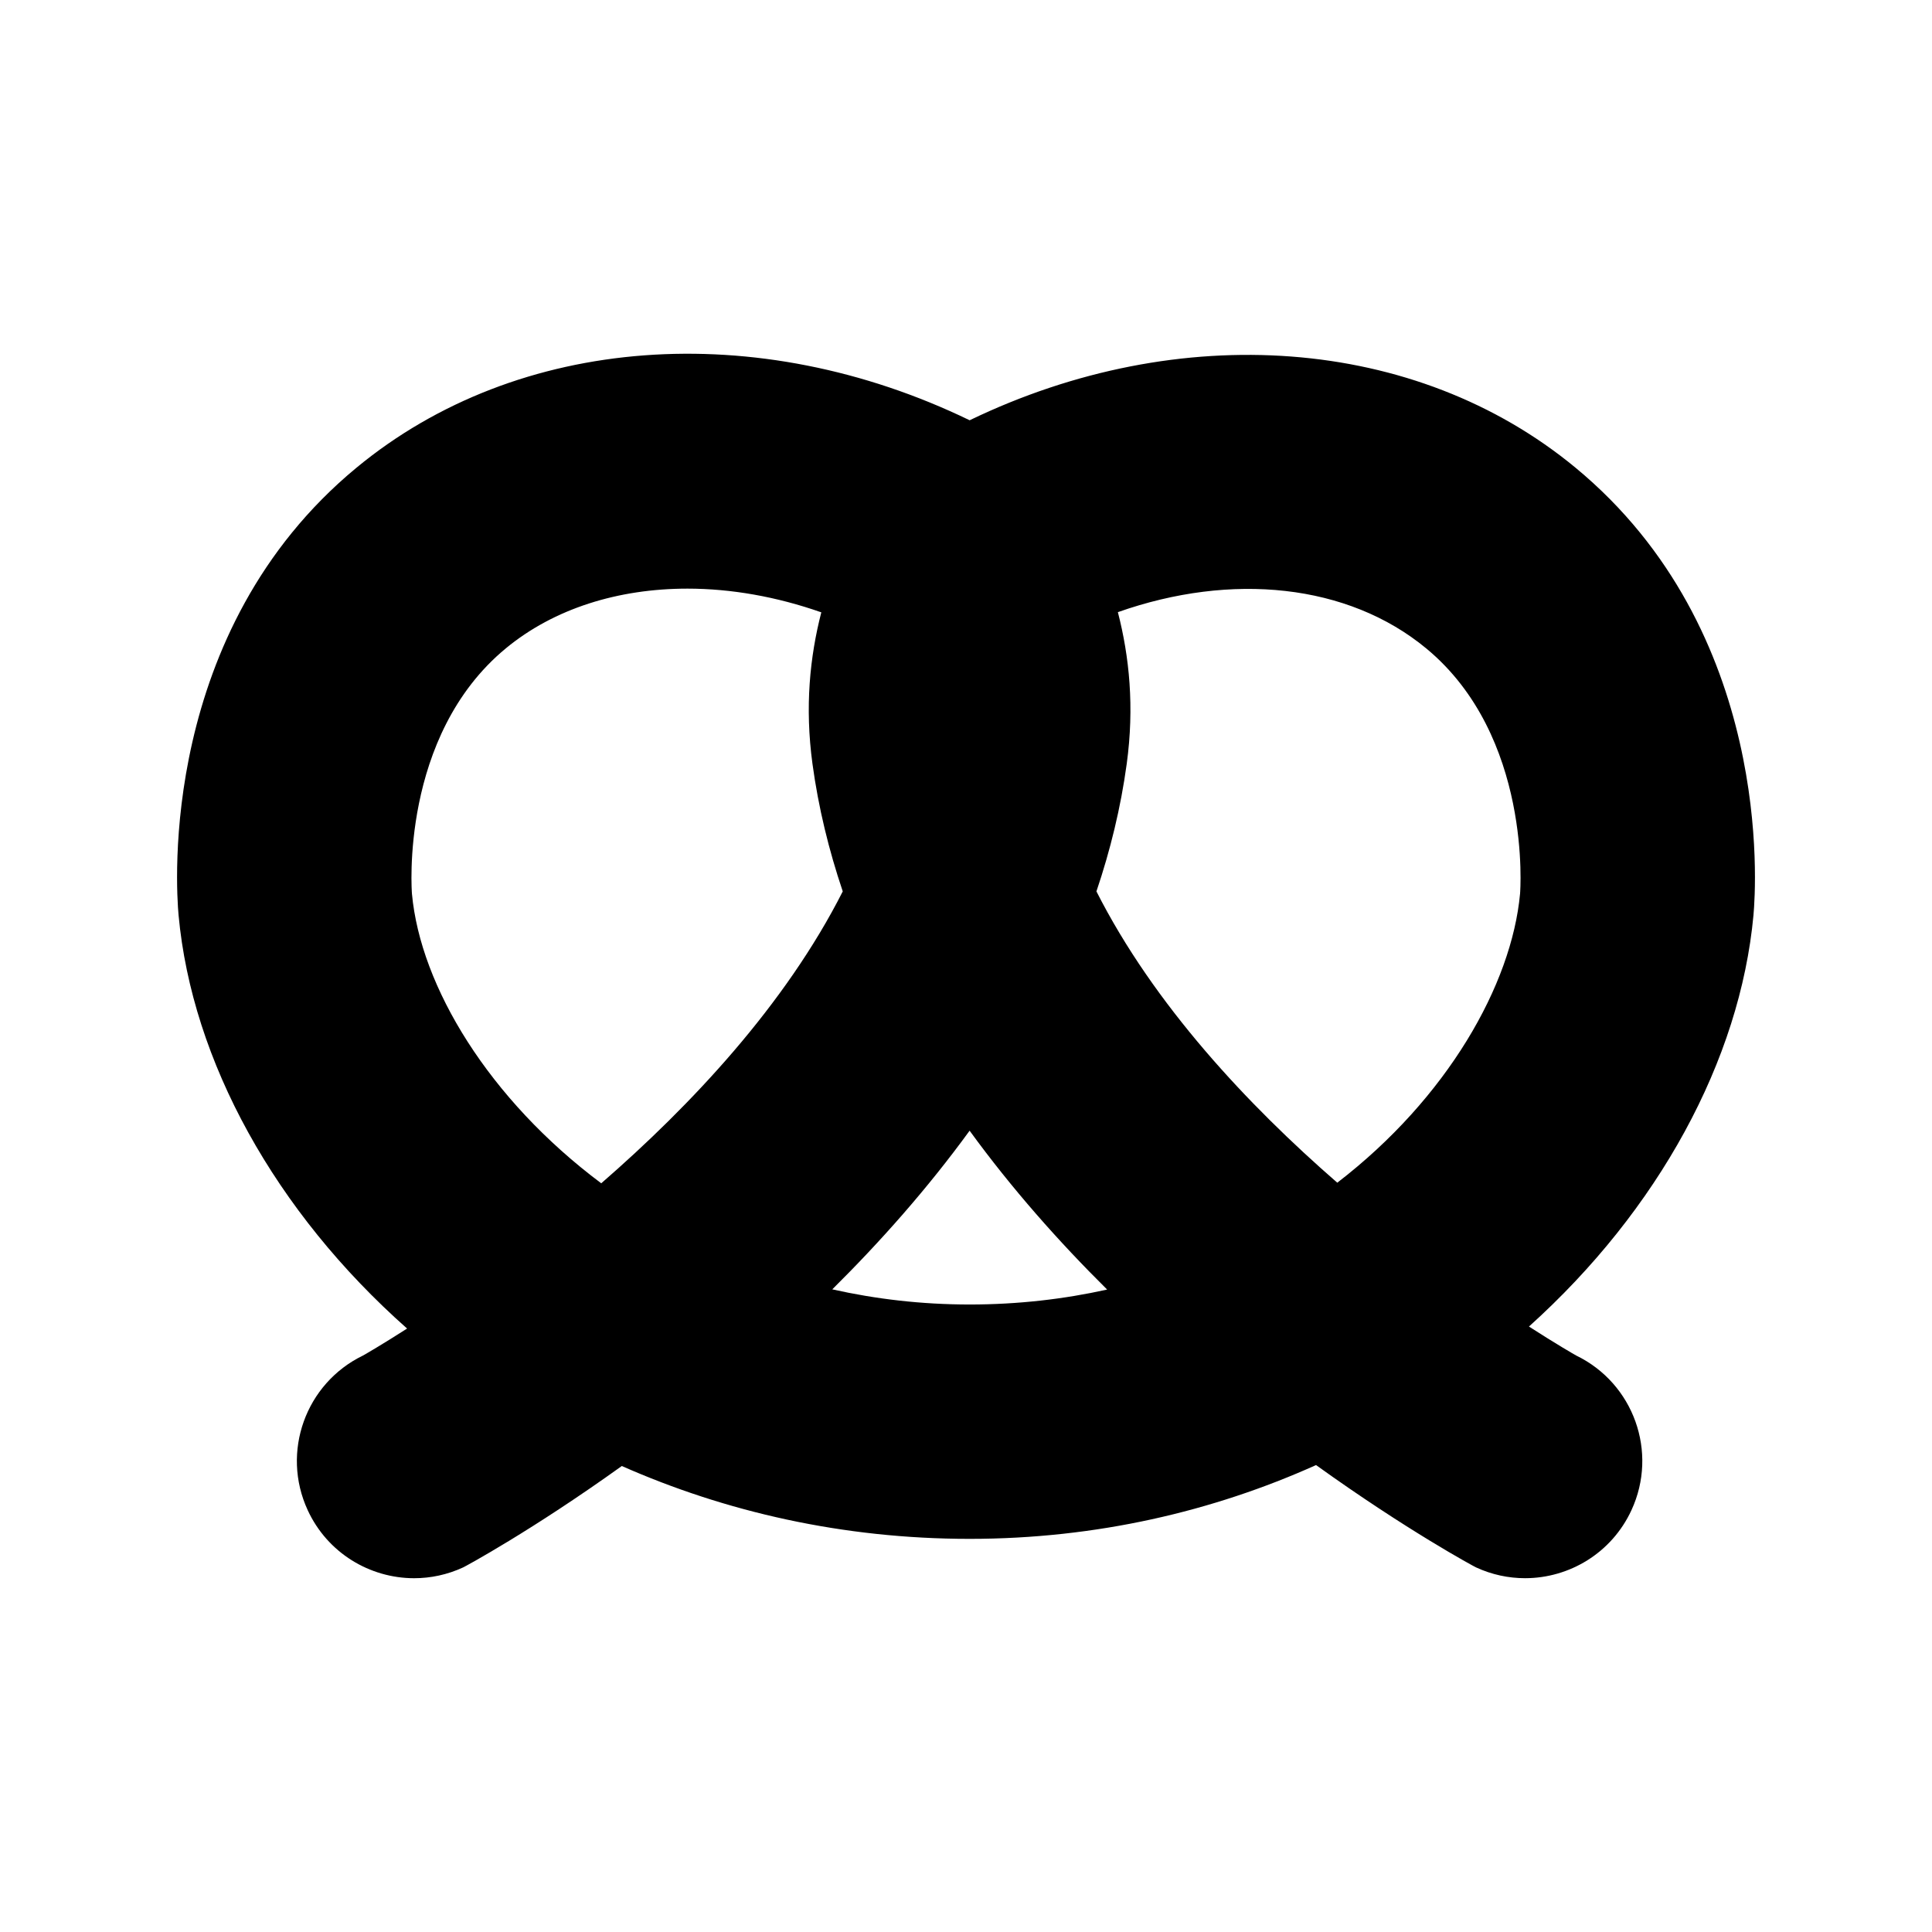
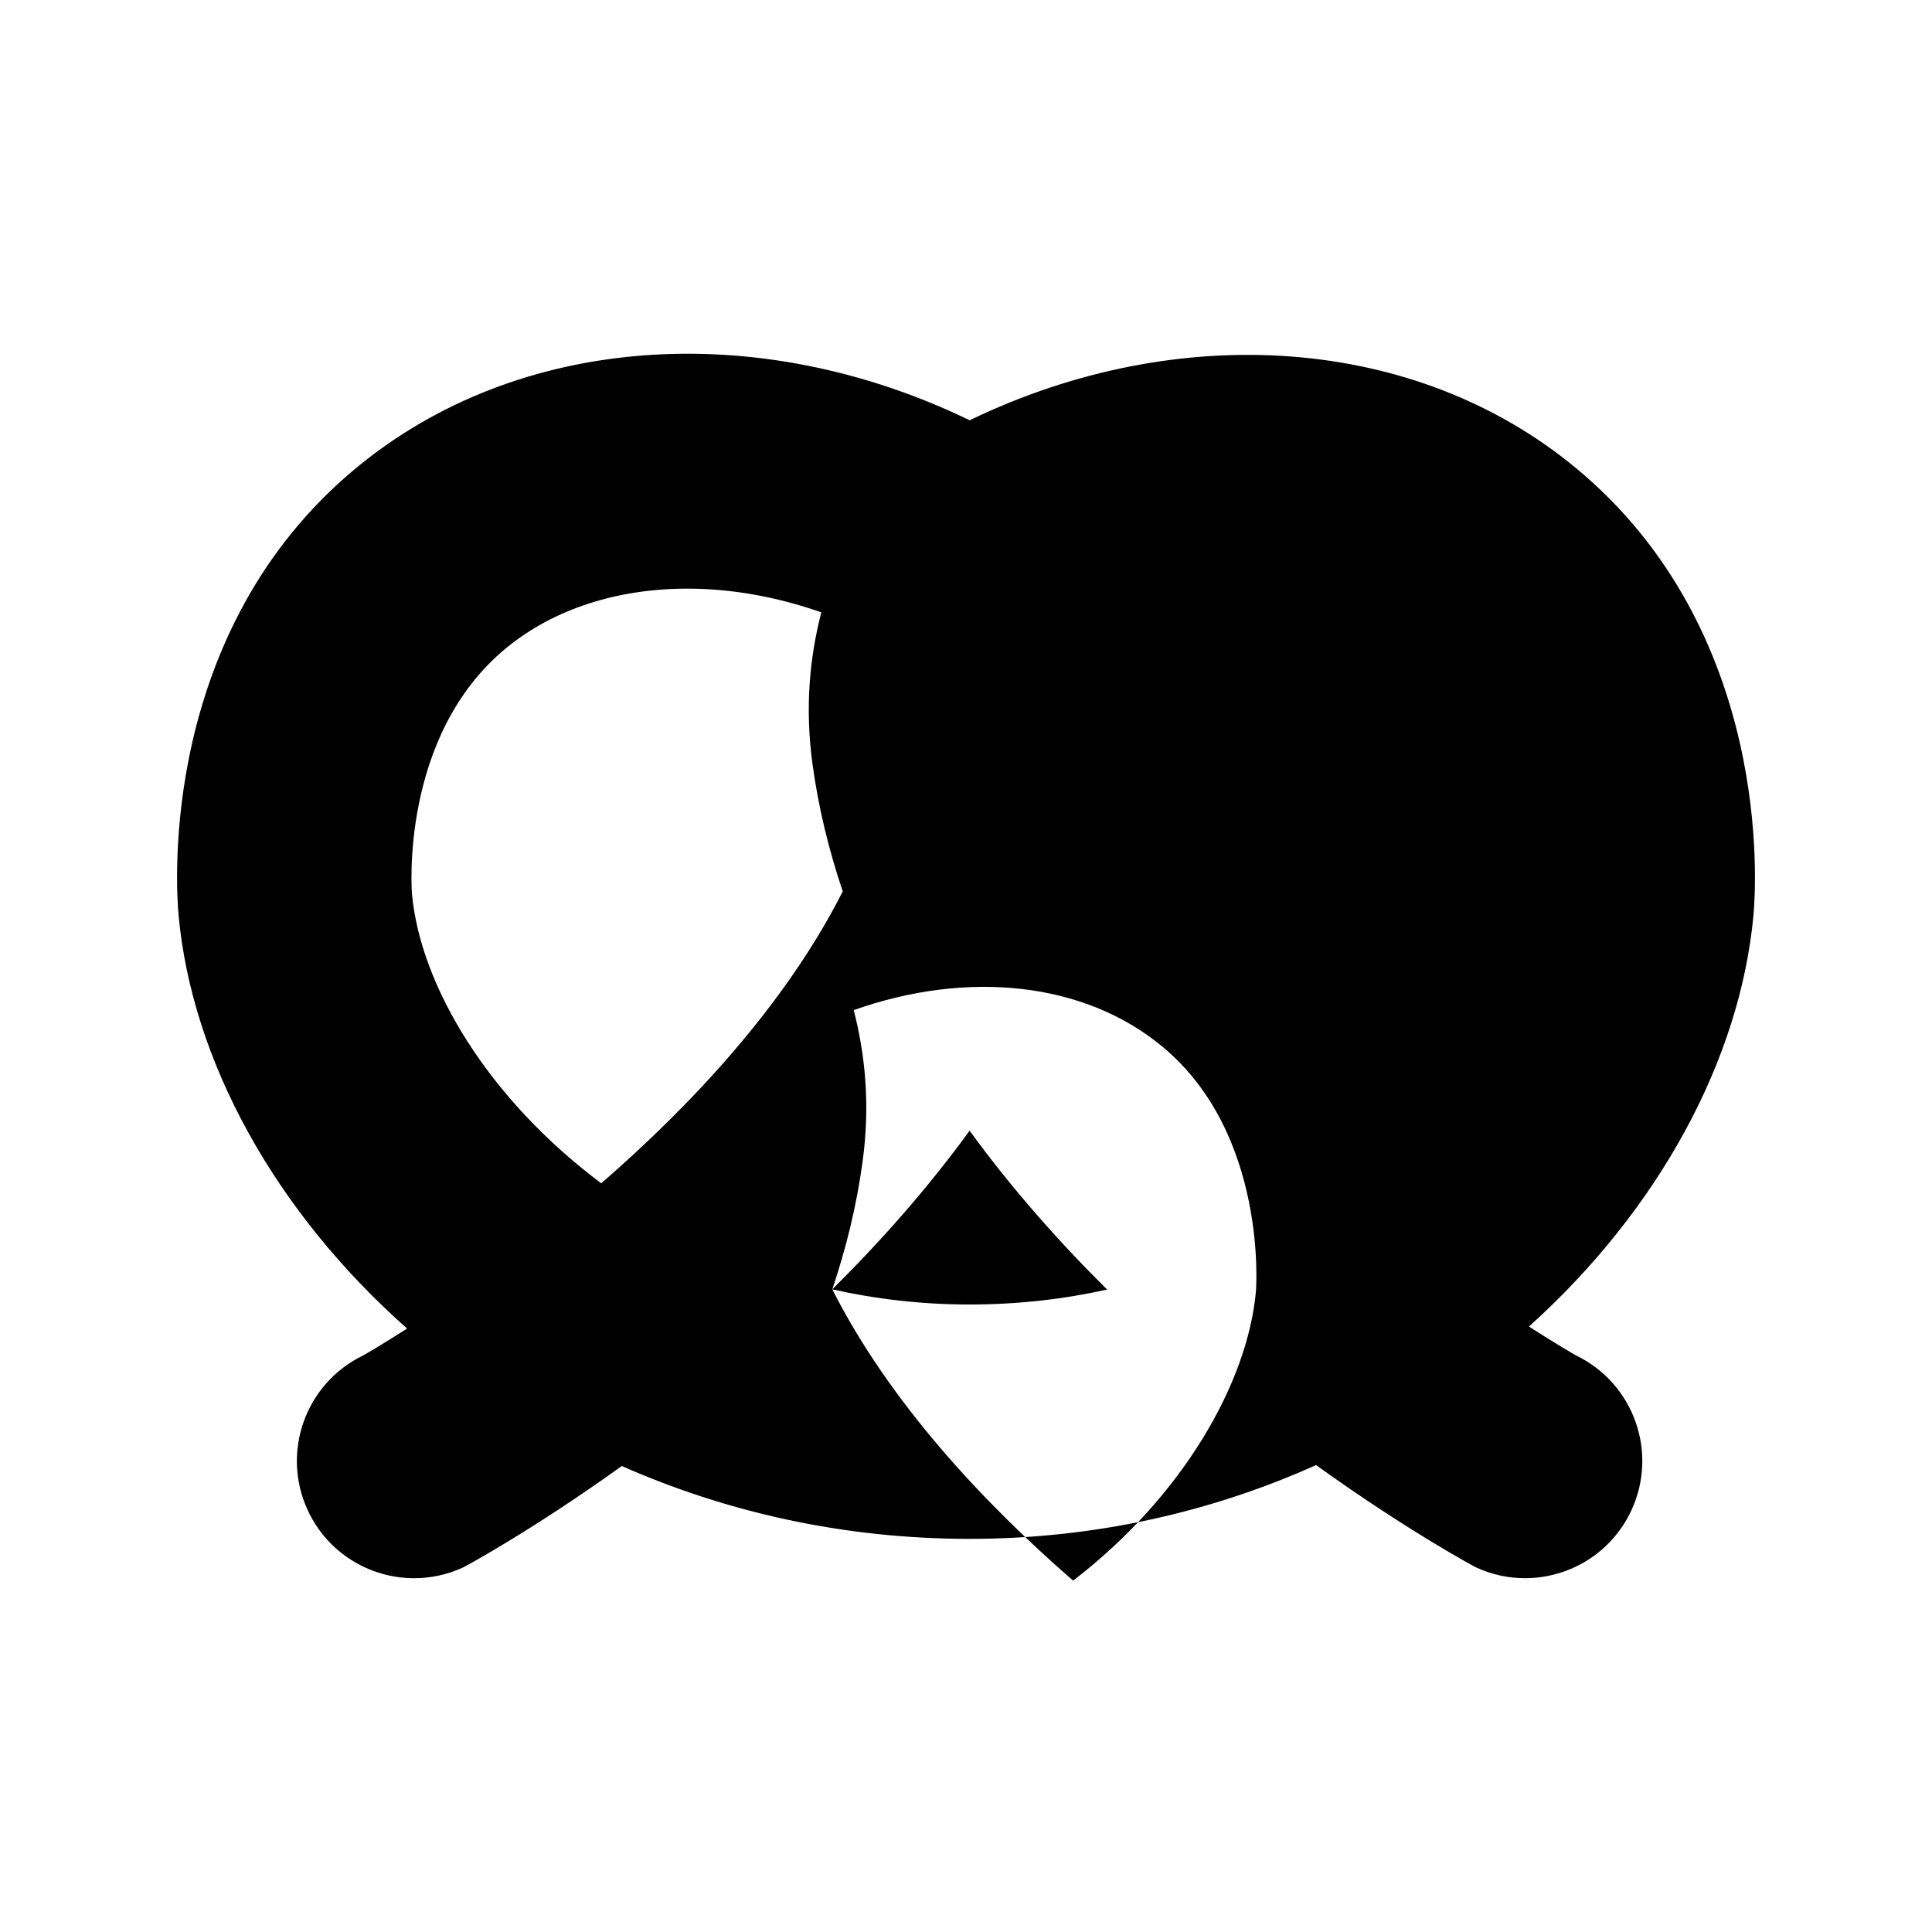
<svg xmlns="http://www.w3.org/2000/svg" fill="#000000" width="800px" height="800px" version="1.1" viewBox="144 144 512 512">
-   <path d="m608.69 386.49c0.684-7.57 5.238-75.242-47.172-118.55-42.352-34.988-104.99-39.371-160.55-12.566-56.211-27.215-119.64-22.836-162.49 12.566-52.406 43.301-47.852 110.97-47.156 118.58 3.562 38.656 25.609 78.605 60.562 109.56-6.715 4.301-11.062 6.805-11.703 7.16-15.195 7.371-21.746 25.578-14.637 40.969 5.238 11.352 16.473 18.035 28.207 18.035 4.359 0 8.793-0.922 13.004-2.871 0.52-0.242 18.133-9.715 42.031-26.863 27.414 12.113 58.508 19.305 92.168 19.305 33.547 0 64.531-7.297 91.812-19.555 24.078 17.305 41.863 26.875 42.379 27.109 4.219 1.949 8.645 2.871 13.004 2.871 11.734 0 22.969-6.68 28.207-18.035 7.113-15.391 0.559-33.598-14.637-40.969-0.664-0.367-5.332-3.055-12.531-7.688 34.324-30.887 55.957-70.613 59.504-109.06zm-355.52-5.629c-0.035-0.414-3.281-41.77 24.867-65.031 12.793-10.57 29.82-15.836 48.164-15.836 11.539 0 23.598 2.125 35.453 6.281-3.031 11.785-4.394 25.039-2.344 40.137 1.582 11.648 4.352 22.922 8.027 33.82-15.27 30.129-40.211 56.684-64.004 77.355-29.723-22.23-47.898-52.113-50.164-76.727zm111.39 104.83c12.742-12.625 25.227-26.691 36.395-42.047 11.184 15.375 23.684 29.461 36.449 42.102-11.395 2.527-23.555 3.961-36.445 3.961-12.777 0-24.93-1.445-36.398-4.016zm70.004-105.46c3.68-10.898 6.445-22.172 8.031-33.824 2.055-15.113 0.691-28.383-2.348-40.18 30.148-10.645 60.984-7.527 81.707 9.598 28.152 23.262 24.91 64.617 24.879 64.992-2.231 24.18-19.305 54.211-48.441 76.609-23.746-20.652-48.598-47.148-63.828-77.195z" />
+   <path d="m608.69 386.49c0.684-7.57 5.238-75.242-47.172-118.55-42.352-34.988-104.99-39.371-160.55-12.566-56.211-27.215-119.64-22.836-162.49 12.566-52.406 43.301-47.852 110.97-47.156 118.58 3.562 38.656 25.609 78.605 60.562 109.56-6.715 4.301-11.062 6.805-11.703 7.16-15.195 7.371-21.746 25.578-14.637 40.969 5.238 11.352 16.473 18.035 28.207 18.035 4.359 0 8.793-0.922 13.004-2.871 0.52-0.242 18.133-9.715 42.031-26.863 27.414 12.113 58.508 19.305 92.168 19.305 33.547 0 64.531-7.297 91.812-19.555 24.078 17.305 41.863 26.875 42.379 27.109 4.219 1.949 8.645 2.871 13.004 2.871 11.734 0 22.969-6.68 28.207-18.035 7.113-15.391 0.559-33.598-14.637-40.969-0.664-0.367-5.332-3.055-12.531-7.688 34.324-30.887 55.957-70.613 59.504-109.06zm-355.52-5.629c-0.035-0.414-3.281-41.77 24.867-65.031 12.793-10.57 29.82-15.836 48.164-15.836 11.539 0 23.598 2.125 35.453 6.281-3.031 11.785-4.394 25.039-2.344 40.137 1.582 11.648 4.352 22.922 8.027 33.82-15.27 30.129-40.211 56.684-64.004 77.355-29.723-22.23-47.898-52.113-50.164-76.727zm111.39 104.83c12.742-12.625 25.227-26.691 36.395-42.047 11.184 15.375 23.684 29.461 36.449 42.102-11.395 2.527-23.555 3.961-36.445 3.961-12.777 0-24.93-1.445-36.398-4.016zc3.68-10.898 6.445-22.172 8.031-33.824 2.055-15.113 0.691-28.383-2.348-40.18 30.148-10.645 60.984-7.527 81.707 9.598 28.152 23.262 24.91 64.617 24.879 64.992-2.231 24.18-19.305 54.211-48.441 76.609-23.746-20.652-48.598-47.148-63.828-77.195z" />
</svg>